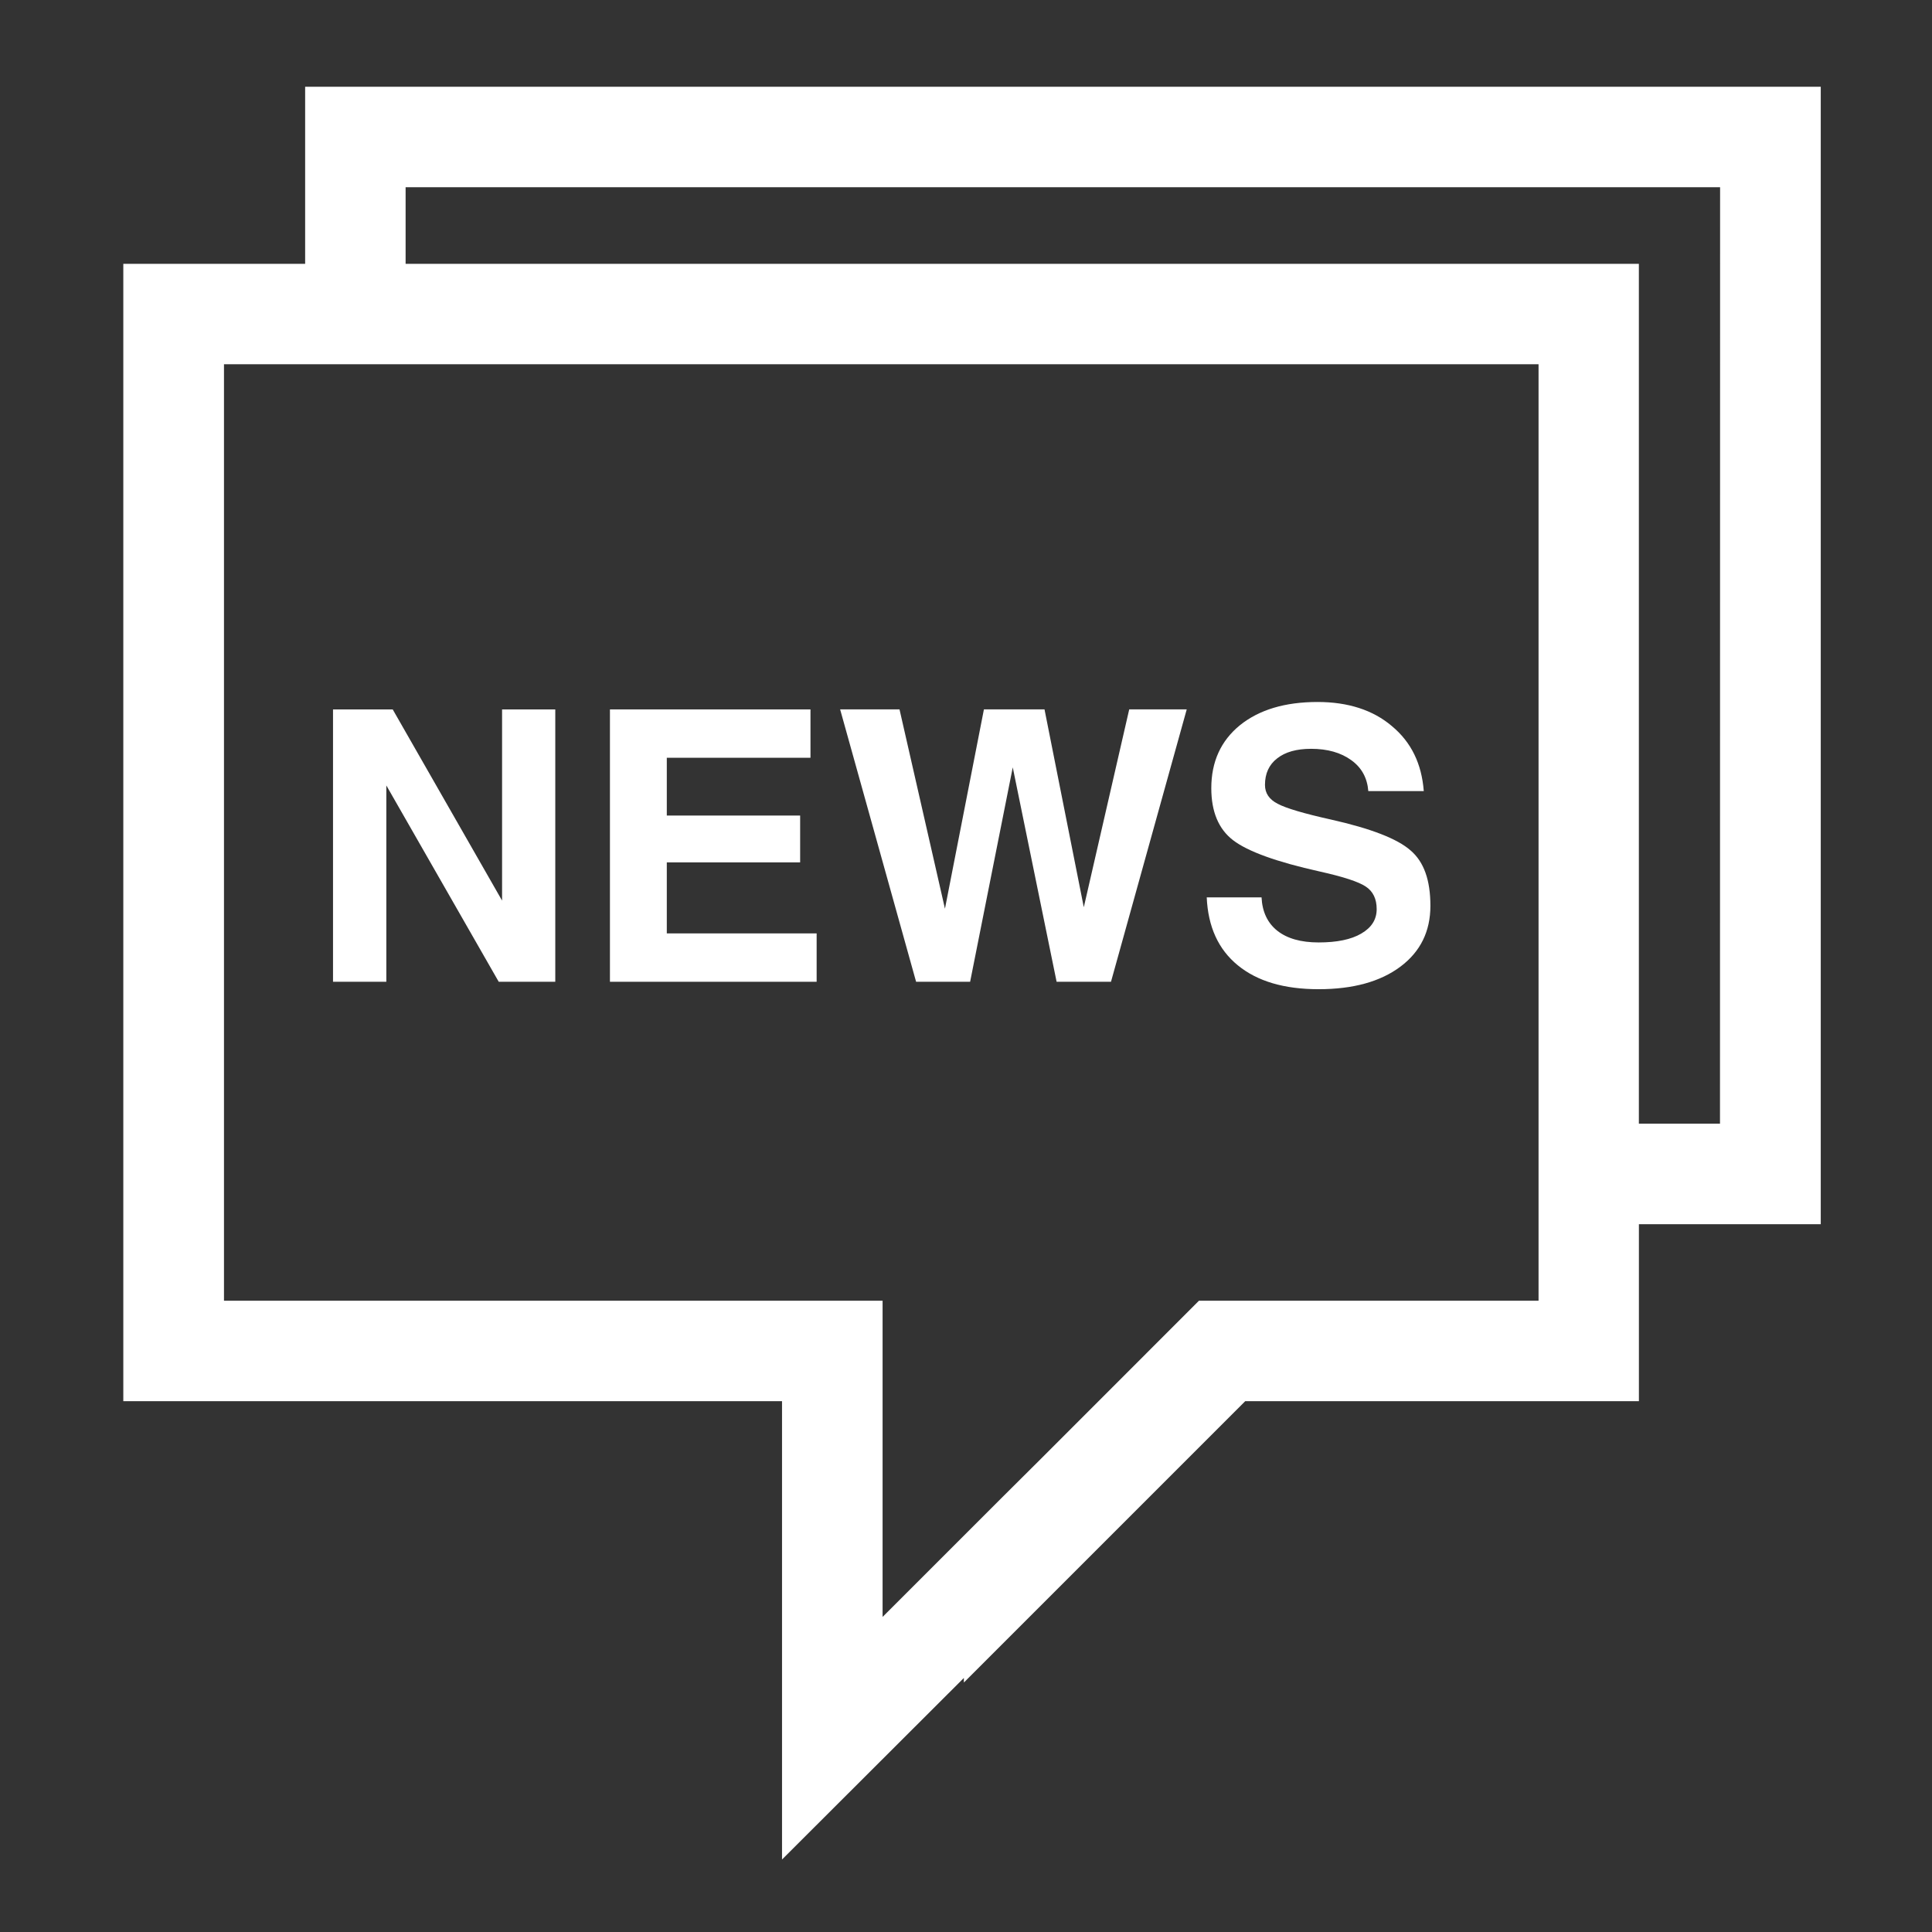
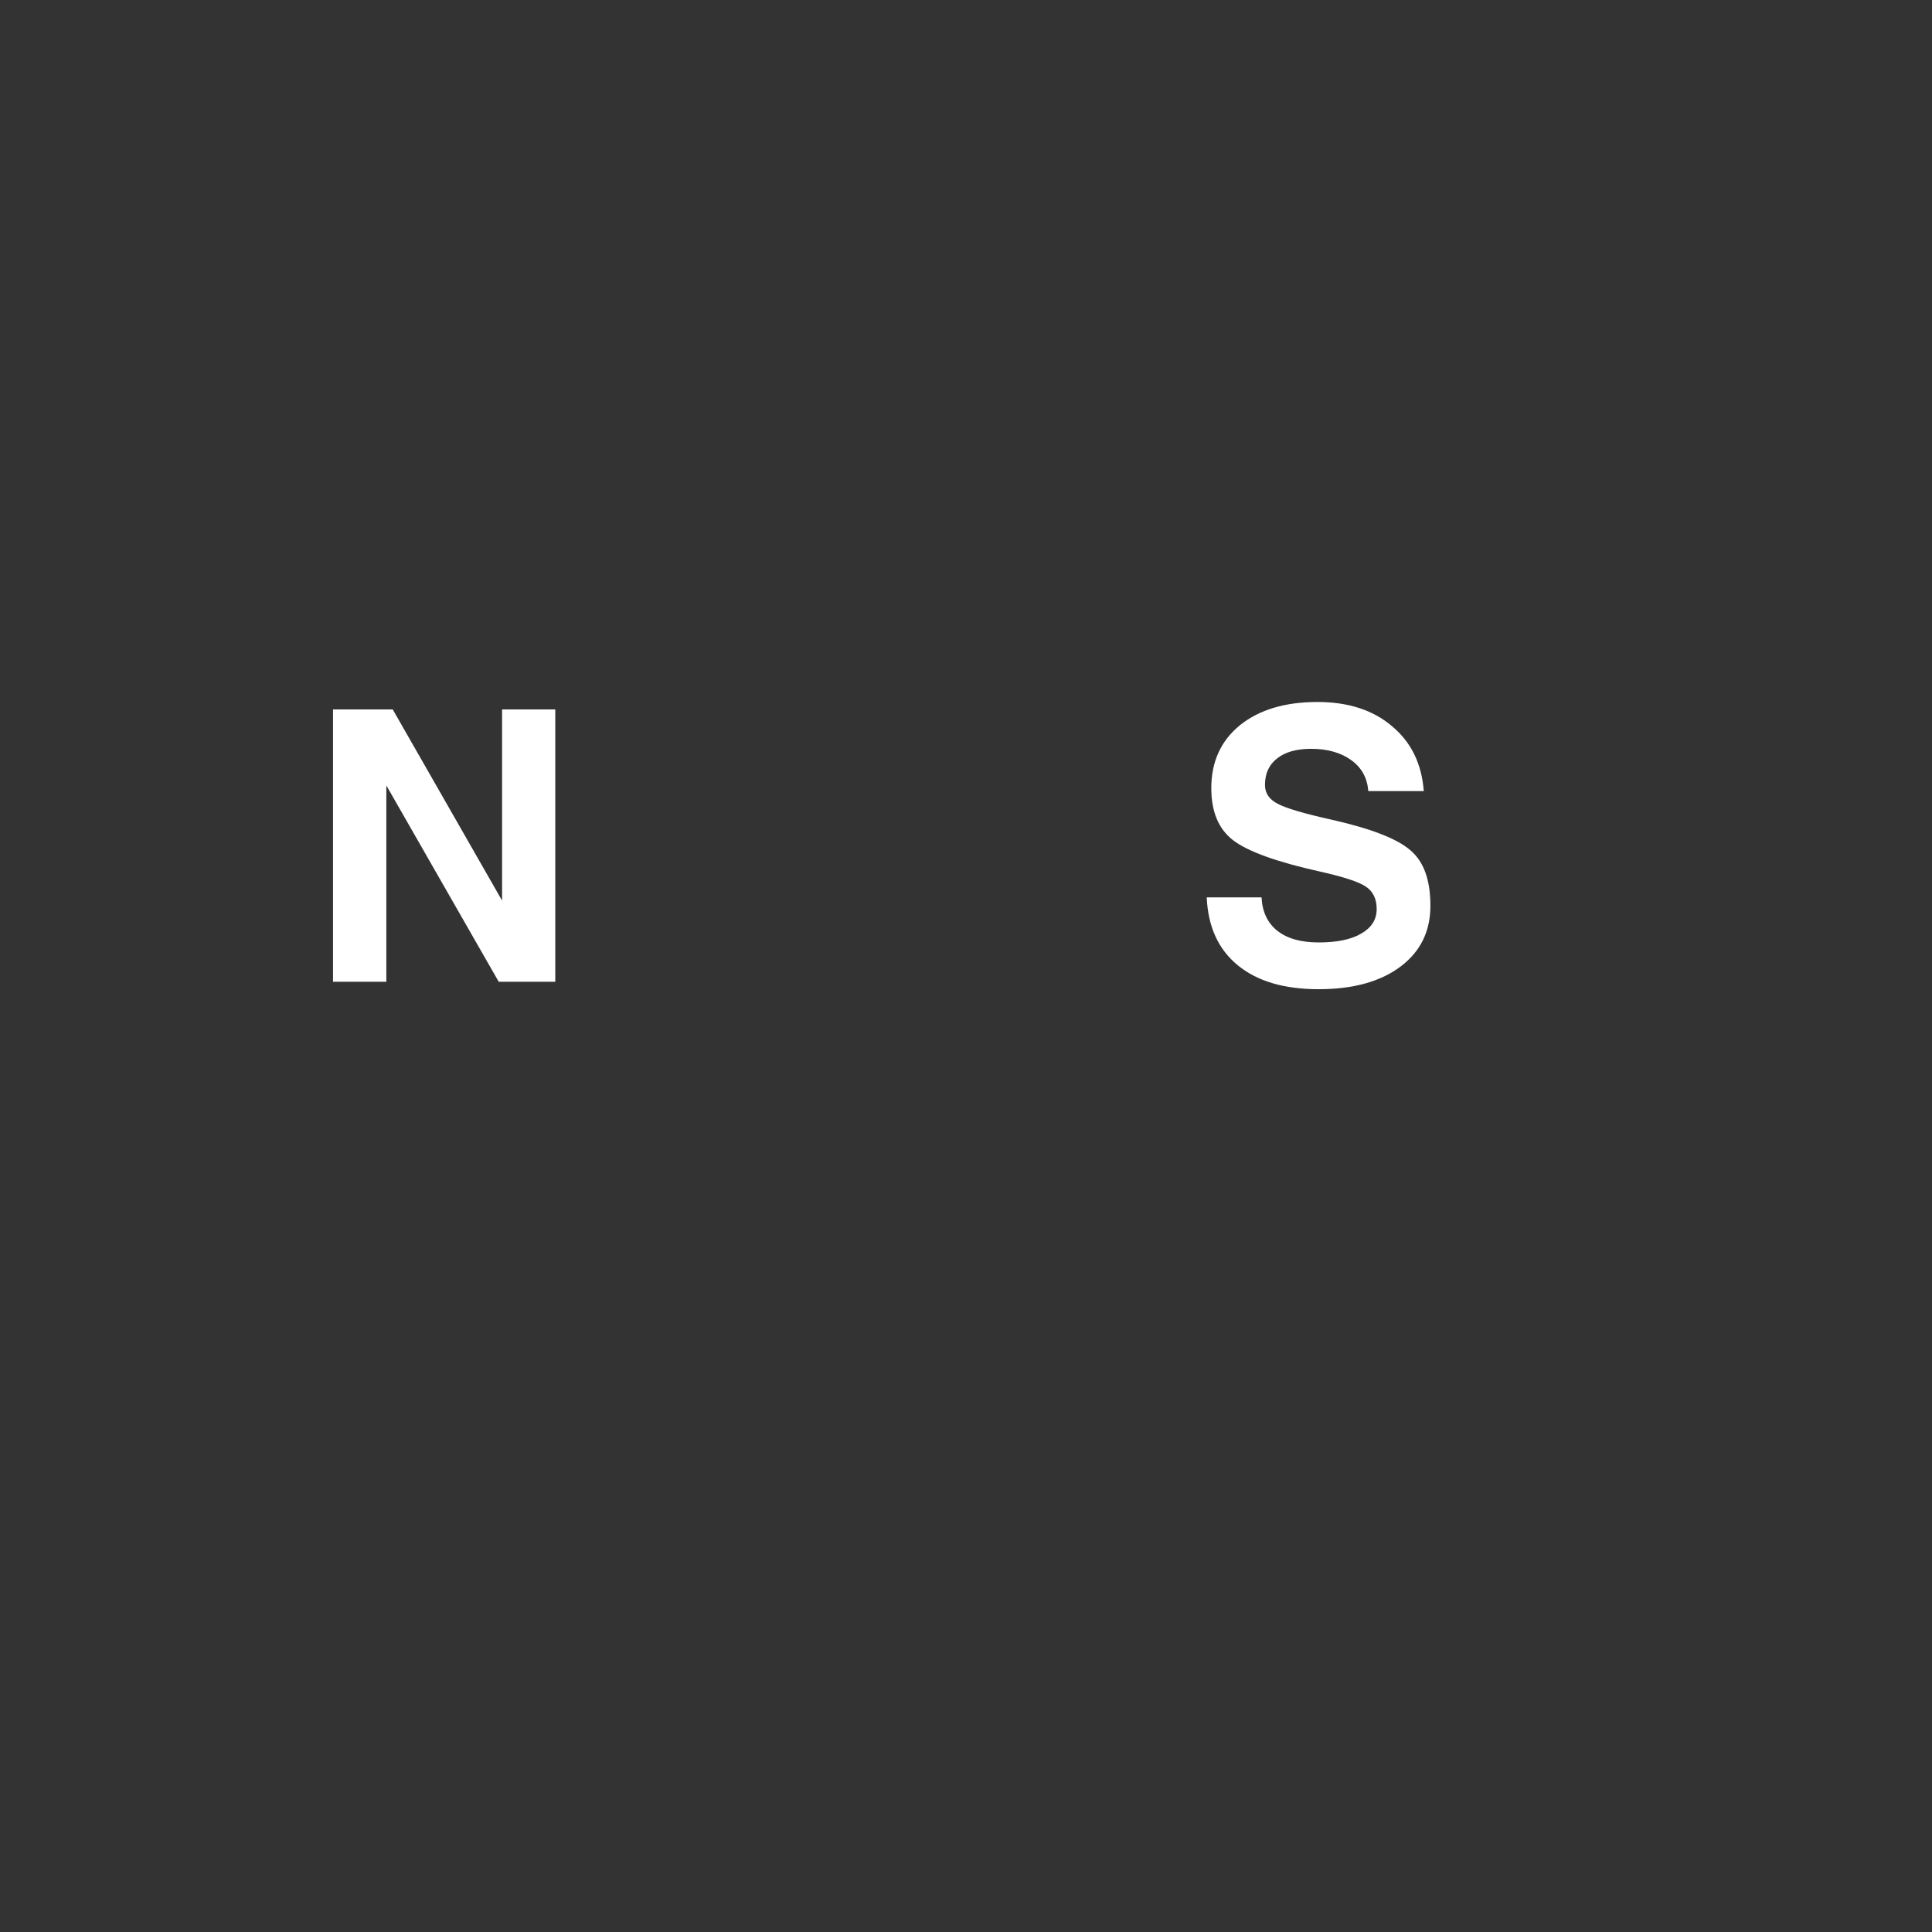
<svg xmlns="http://www.w3.org/2000/svg" version="1.1" id="圖層_1" x="0px" y="0px" width="141.73px" height="141.73px" viewBox="0 0 141.73 141.73" enable-background="new 0 0 141.73 141.73" xml:space="preserve">
  <rect x="0" y="0" width="141.73" height="141.73" fill="#333333" stroke="none" />
  <path fill="#FFFFFF" d="M100.992,66.694c0-0.755-0.269-1.309-0.805-1.659c-0.527-0.353-1.653-0.719-3.376-1.103  c-3.163-0.703-5.28-1.471-6.353-2.295c-1.063-0.816-1.598-2.089-1.598-3.819c0-1.938,0.704-3.478,2.099-4.615  c1.412-1.138,3.313-1.706,5.698-1.706c2.23,0,4.065,0.589,5.446,1.765c1.425,1.181,2.191,2.767,2.344,4.77h-4.069  c-0.076-0.952-0.478-1.708-1.237-2.258c-0.77-0.562-1.753-0.842-2.957-0.842c-1.073,0-1.896,0.233-2.493,0.703  c-0.599,0.462-0.893,1.116-0.893,1.946c0,0.602,0.304,1.063,0.938,1.386c0.615,0.328,1.919,0.713,3.913,1.157  c2.912,0.654,4.854,1.404,5.825,2.26c0.991,0.842,1.459,2.195,1.459,4.067c0,1.874-0.732,3.363-2.201,4.463  c-1.475,1.103-3.479,1.653-5.998,1.653c-2.534,0-4.498-0.581-5.931-1.754c-1.426-1.165-2.185-2.83-2.278-4.984h4.021  c0.053,1.062,0.438,1.876,1.153,2.448c0.723,0.572,1.733,0.86,3.037,0.86c1.332,0,2.382-0.213,3.124-0.65  C100.618,68.047,100.992,67.453,100.992,66.694z" />
-   <polygon fill="#FFFFFF" points="69.173,72.02 71.168,72.02 74.295,56.293 77.512,72.02 79.51,72.02 81.502,72.02 87.058,52.038   84.942,52.038 82.839,52.038 79.511,66.537 79.503,66.537 76.624,52.038 74.389,52.038 72.18,52.038 69.321,66.662 65.987,52.038   63.809,52.038 61.631,52.038 67.204,72.02 " />
-   <polygon fill="#FFFFFF" points="59.908,70.238 59.908,68.473 48.916,68.473 48.916,63.263 58.698,63.263 58.698,61.543   58.698,59.828 48.916,59.828 48.916,55.589 59.456,55.589 59.456,53.808 59.456,52.042 44.745,52.042 44.745,72.022 59.908,72.022   59.908,70.238 " />
  <polygon fill="#FFFFFF" points="24.43,52.042 24.43,72.022 26.395,72.022 28.341,72.022 28.341,57.619 36.586,72.022 38.661,72.022   40.735,72.022 40.735,52.042 38.777,52.042 36.832,52.042 36.832,66.067 28.809,52.042 26.618,52.042 " />
-   <path fill="#FFFFFF" stroke="#FFFFFF" stroke-width="2" stroke-miterlimit="10" d="M23.385,7.365v12.989H10.046v81.437h48.323V134  l13.34-13.319v0.334l19.224-19.224h28.296V88.806h13.34V7.365H23.385z M113.867,83.425v2.688v2.686v7.621H96.294h-3.805h-3.781  h-0.339l-11.293,11.297l-2.695,2.681l-2.68,2.679l-7.955,7.954V96.42H15.431v-70.7h7.954h2.679h2.697h85.106V83.425z   M127.177,83.432h-7.951V20.356H28.755v-7.622h98.43L127.177,83.432z" />
</svg>